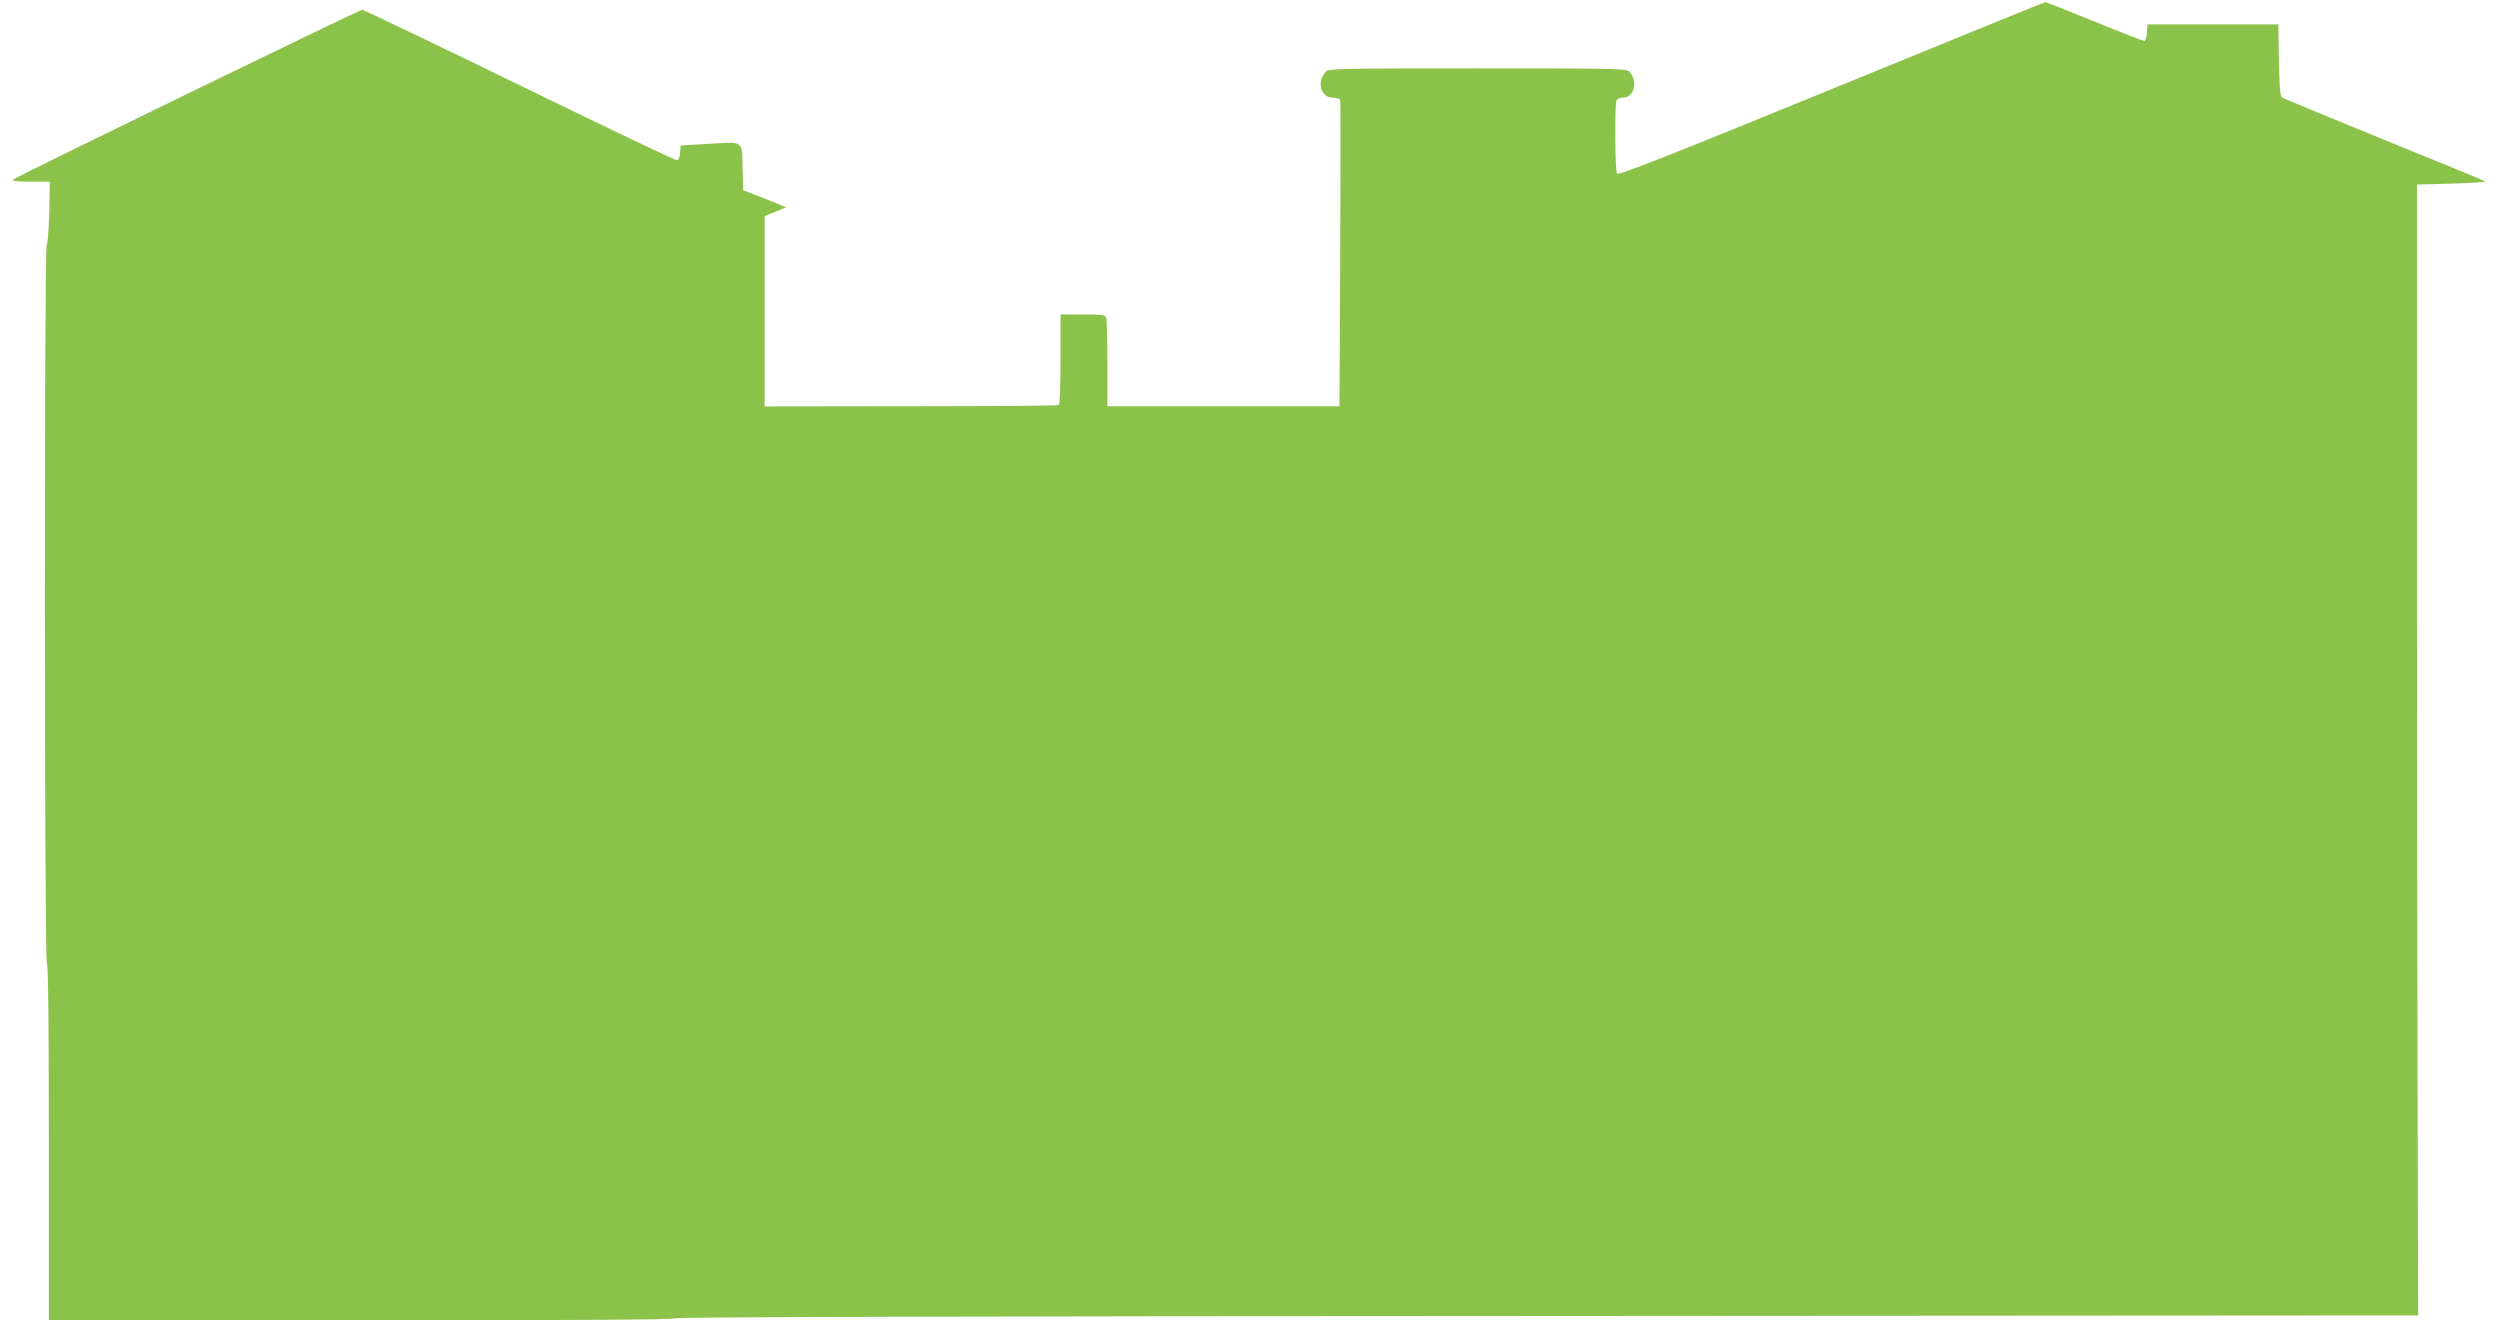
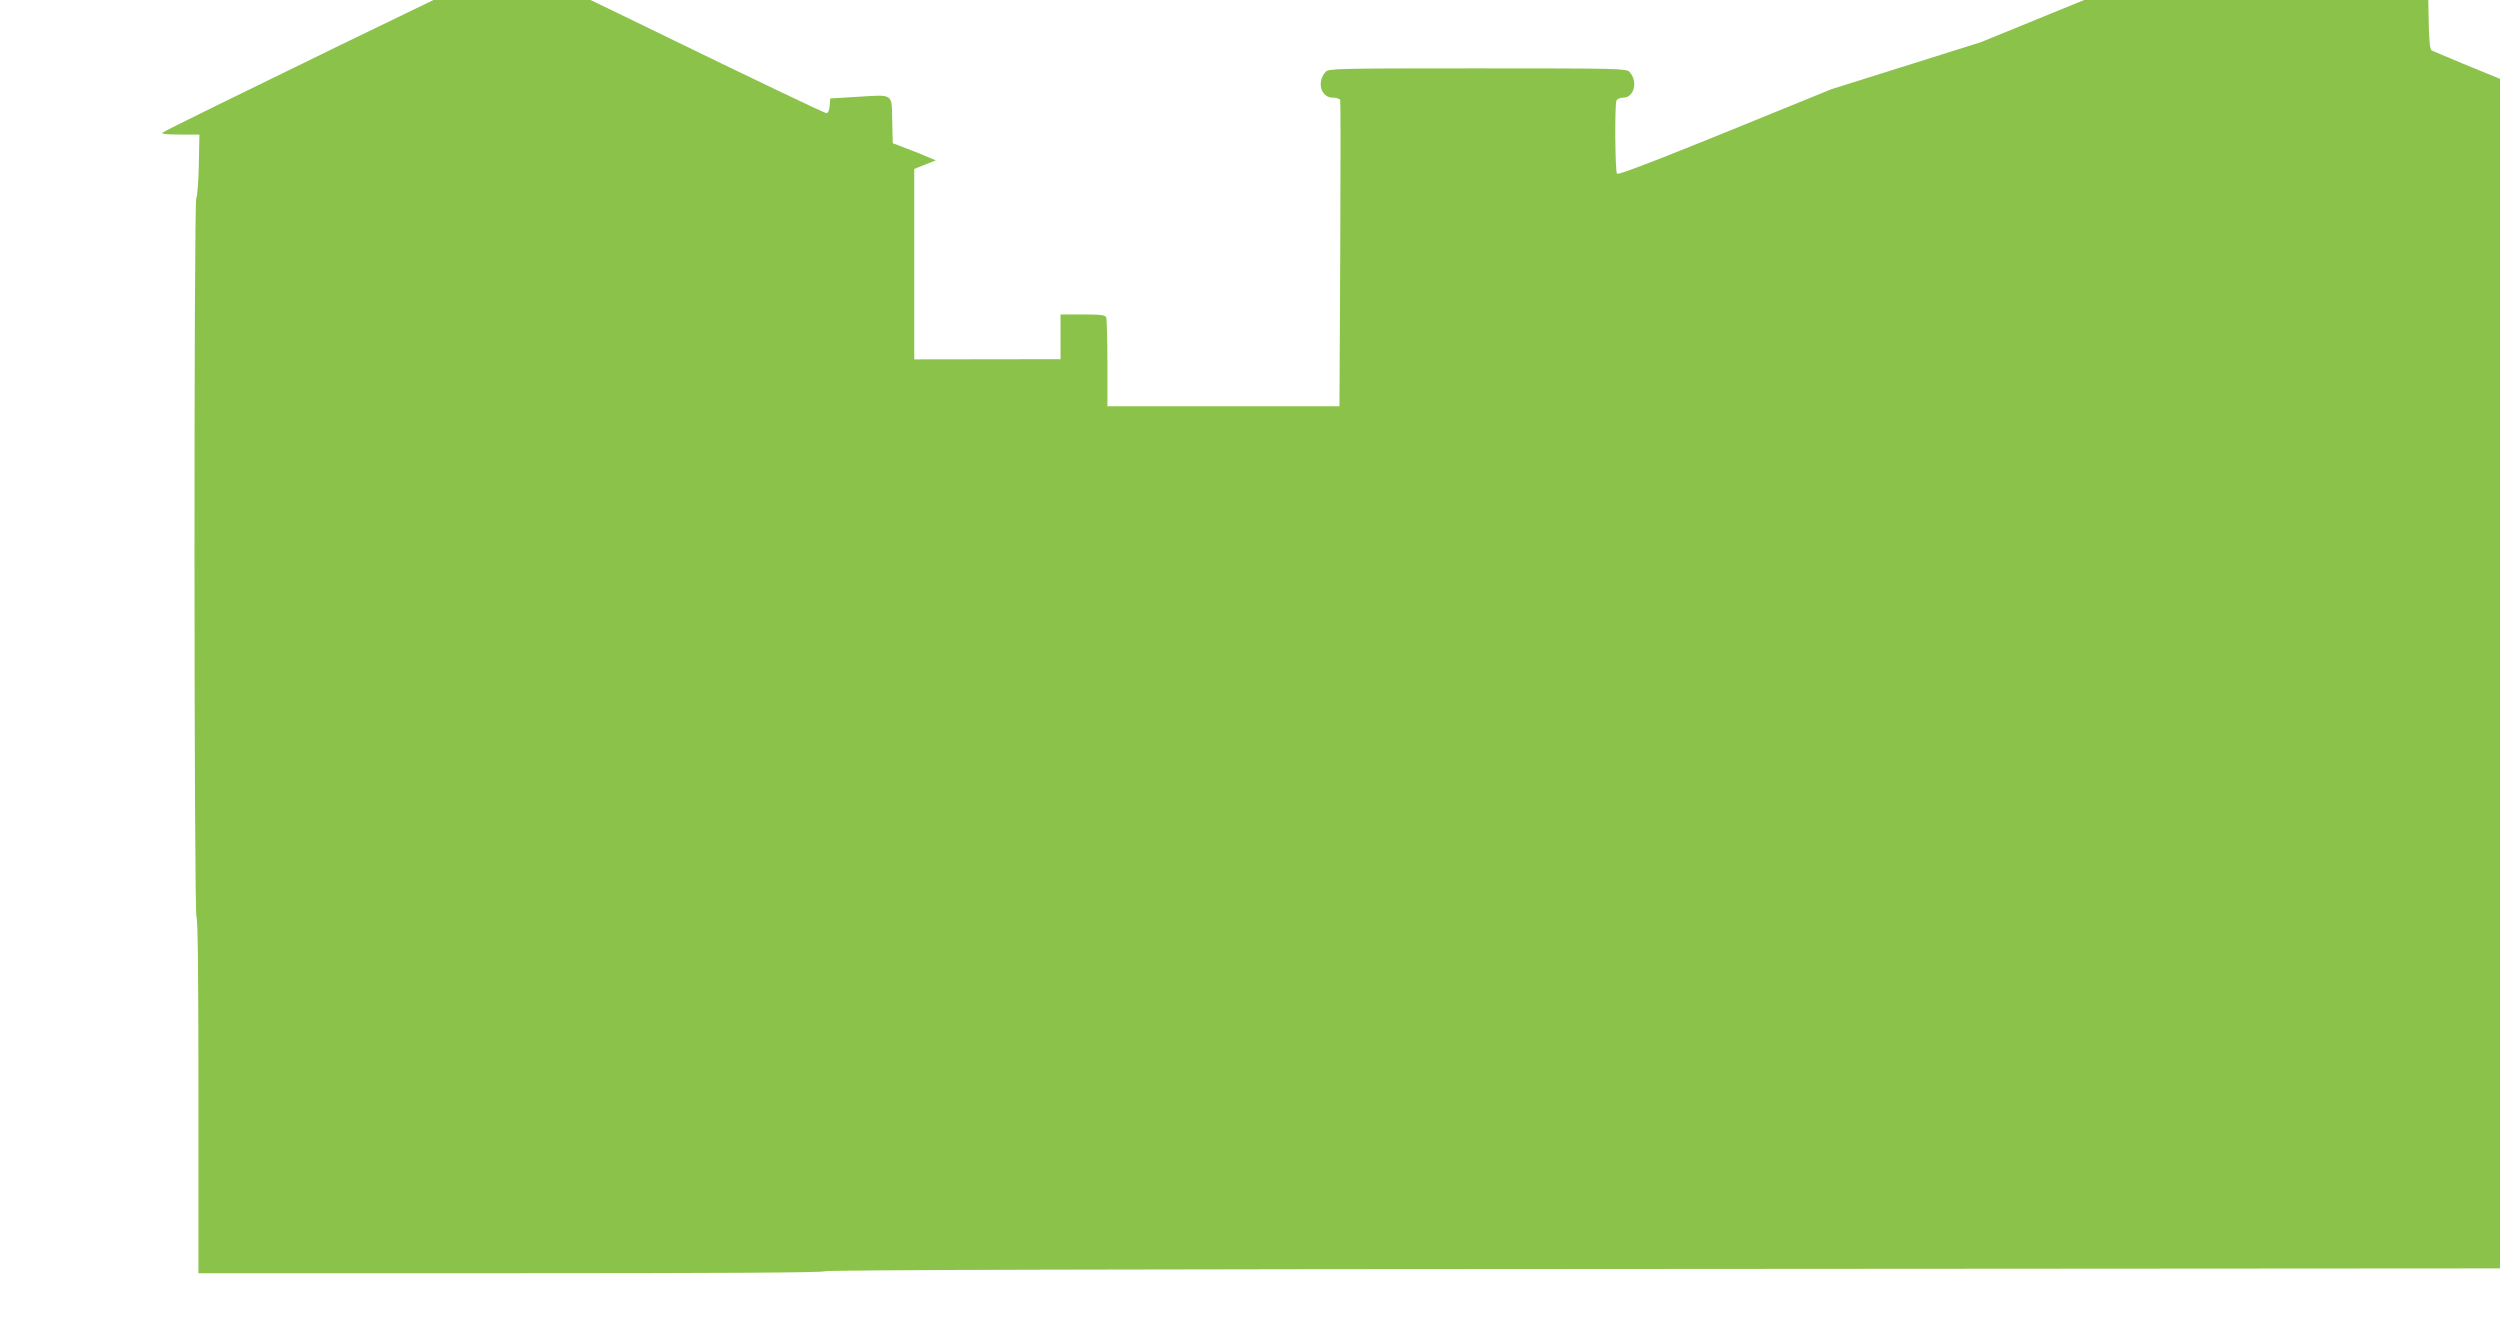
<svg xmlns="http://www.w3.org/2000/svg" version="1.0" width="1280pt" height="676pt" viewBox="0 0 1280 676" preserveAspectRatio="xMidYMid meet">
  <g transform="translate(0,676) scale(0.1,-0.1)" fill="#8bc34a" stroke="none">
-     <path d="M9376 6303 c-853 -349 -1090 -442 -1097 -432 -10 16 -12 349 -3 373 4 10 18 16 35 16 56 0 77 83 32 132 -15 17 -55 18 -778 18 -723 0 -763 -1 -778 -18 -47 -52 -24 -132 37 -132 19 0 36 -6 38 -12 2 -7 2 -363 0 -790 l-4 -778 -594 0 -594 0 0 219 c0 121 -3 226 -6 235 -5 13 -25 16 -120 16 l-114 0 0 -229 c0 -127 -4 -232 -9 -235 -5 -3 -345 -6 -757 -6 l-749 -1 0 488 0 487 55 22 55 22 -40 17 c-22 10 -71 29 -110 44 l-70 27 -3 117 c-3 140 10 132 -183 120 l-134 -8 -3 -37 c-2 -26 -8 -38 -18 -38 -8 0 -371 173 -806 385 -435 212 -797 385 -803 385 -15 0 -1775 -856 -1789 -870 -7 -7 23 -10 90 -10 l99 0 -3 -157 c-2 -87 -8 -162 -13 -168 -13 -13 -12 -3672 1 -3680 7 -4 10 -320 10 -916 l0 -909 1598 0 c1051 0 1601 3 1608 10 7 7 1516 11 4467 12 l4458 3 -3 1190 c-2 655 -3 1957 -3 2895 l0 1705 180 5 c99 3 176 8 170 11 -5 4 -239 100 -520 214 -280 114 -516 212 -522 217 -9 7 -13 63 -15 192 l-3 181 -335 0 -335 0 -3 -42 c-2 -24 -8 -43 -13 -43 -6 0 -121 45 -256 100 -136 55 -249 100 -252 99 -3 0 -496 -201 -1095 -446z" />
+     <path d="M9376 6303 c-853 -349 -1090 -442 -1097 -432 -10 16 -12 349 -3 373 4 10 18 16 35 16 56 0 77 83 32 132 -15 17 -55 18 -778 18 -723 0 -763 -1 -778 -18 -47 -52 -24 -132 37 -132 19 0 36 -6 38 -12 2 -7 2 -363 0 -790 l-4 -778 -594 0 -594 0 0 219 c0 121 -3 226 -6 235 -5 13 -25 16 -120 16 l-114 0 0 -229 l-749 -1 0 488 0 487 55 22 55 22 -40 17 c-22 10 -71 29 -110 44 l-70 27 -3 117 c-3 140 10 132 -183 120 l-134 -8 -3 -37 c-2 -26 -8 -38 -18 -38 -8 0 -371 173 -806 385 -435 212 -797 385 -803 385 -15 0 -1775 -856 -1789 -870 -7 -7 23 -10 90 -10 l99 0 -3 -157 c-2 -87 -8 -162 -13 -168 -13 -13 -12 -3672 1 -3680 7 -4 10 -320 10 -916 l0 -909 1598 0 c1051 0 1601 3 1608 10 7 7 1516 11 4467 12 l4458 3 -3 1190 c-2 655 -3 1957 -3 2895 l0 1705 180 5 c99 3 176 8 170 11 -5 4 -239 100 -520 214 -280 114 -516 212 -522 217 -9 7 -13 63 -15 192 l-3 181 -335 0 -335 0 -3 -42 c-2 -24 -8 -43 -13 -43 -6 0 -121 45 -256 100 -136 55 -249 100 -252 99 -3 0 -496 -201 -1095 -446z" />
  </g>
</svg>